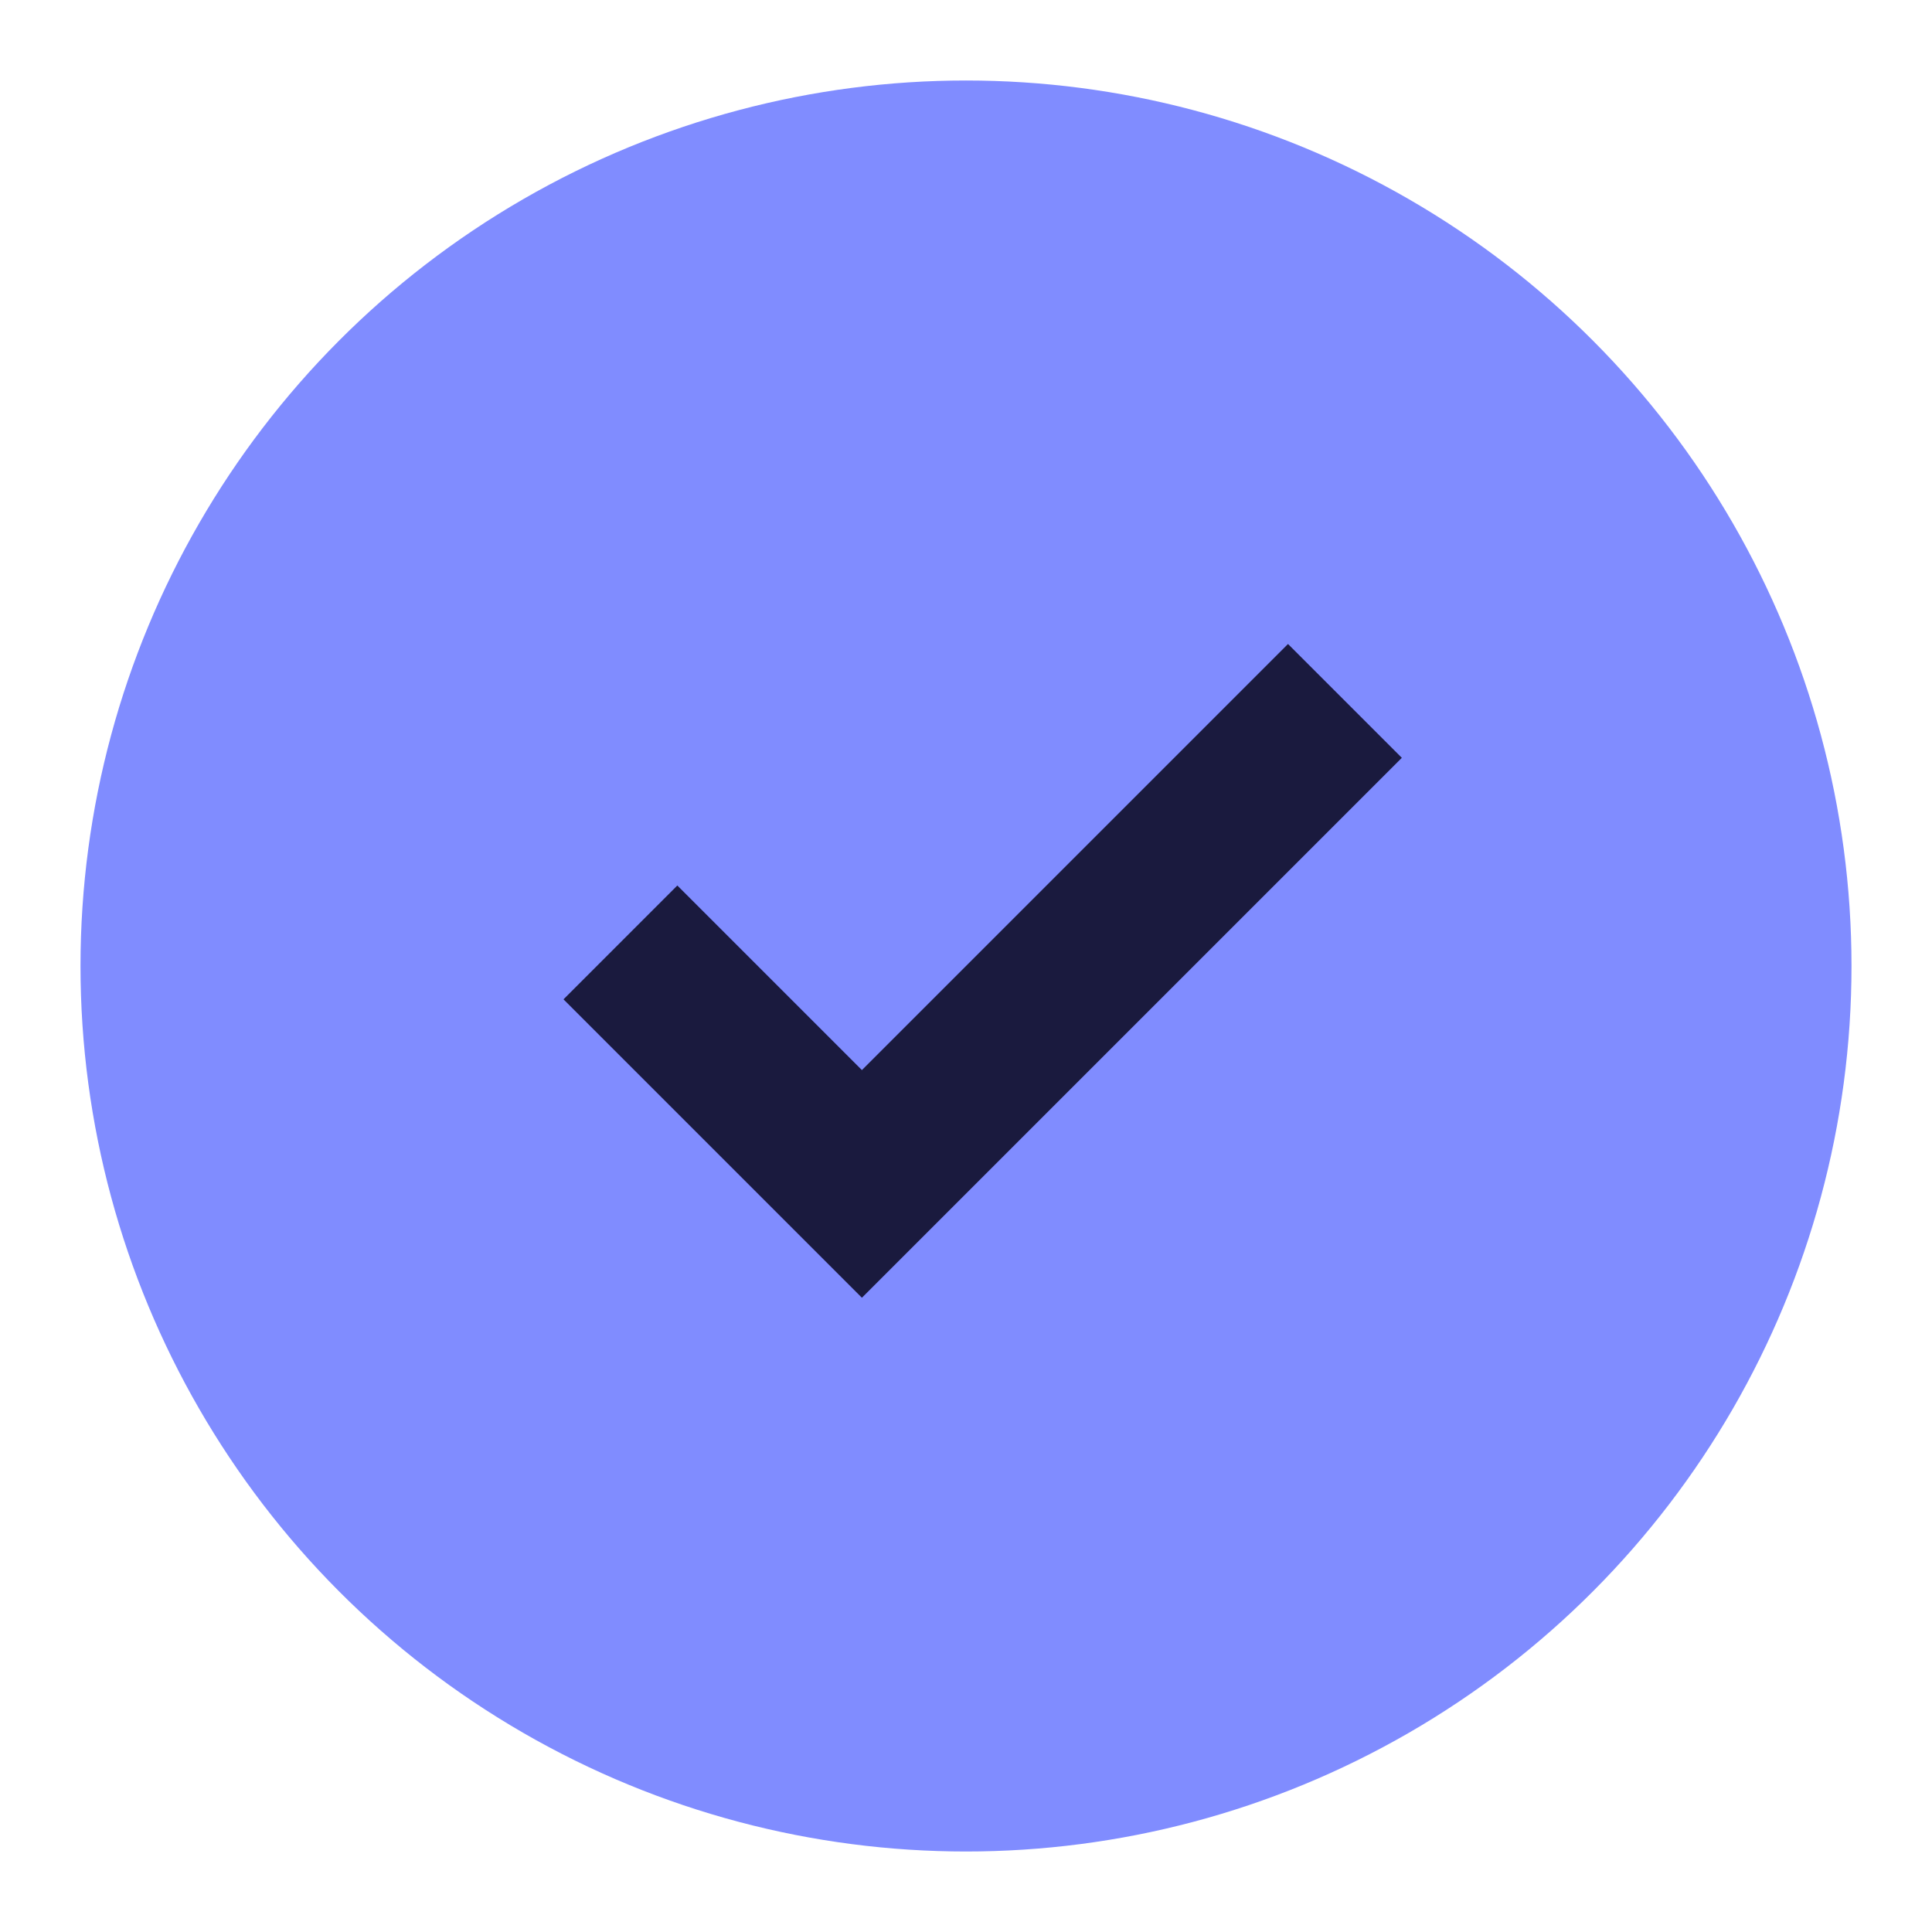
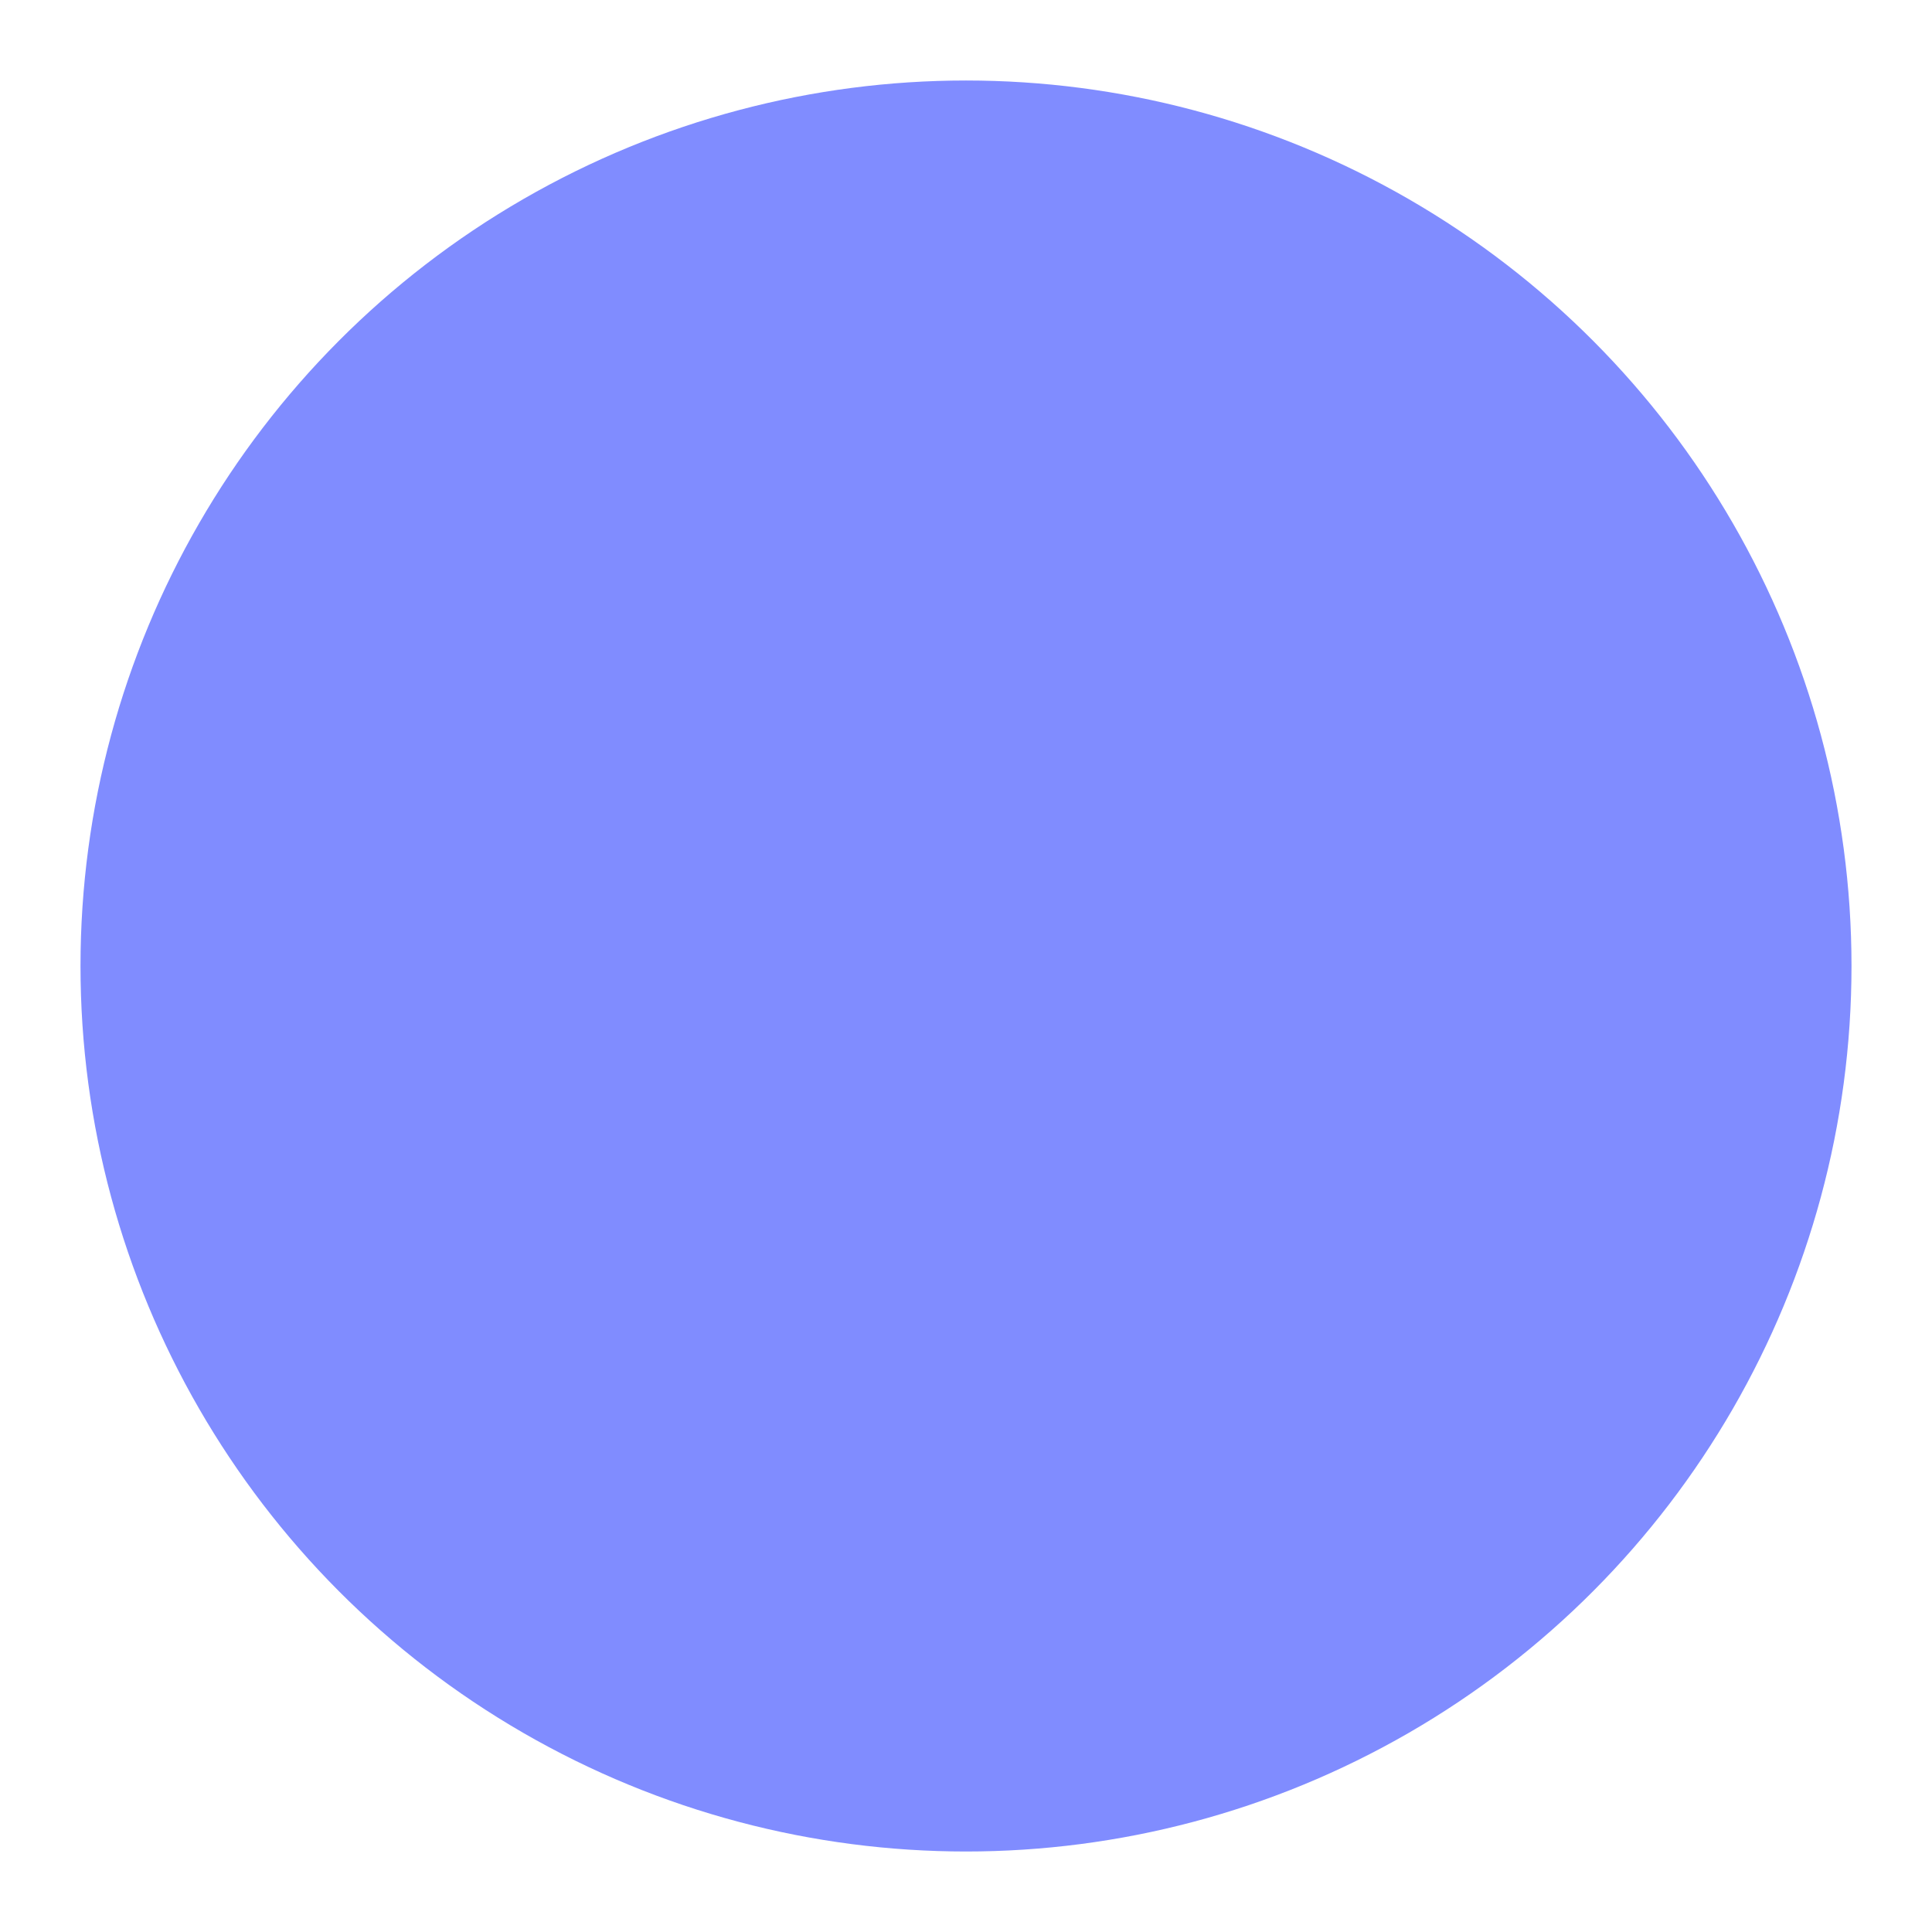
<svg xmlns="http://www.w3.org/2000/svg" width="24" height="24" viewBox="0 0 24 24" fill="none">
  <circle cx="12" cy="12" r="11" fill="#808CFF" />
-   <path fill-rule="evenodd" clip-rule="evenodd" d="M10.707 13.293L16 8L17.414 9.414L10.707 16.121L7 12.414L8.414 11L10.707 13.293Z" fill="#1A1A3E" />
</svg>